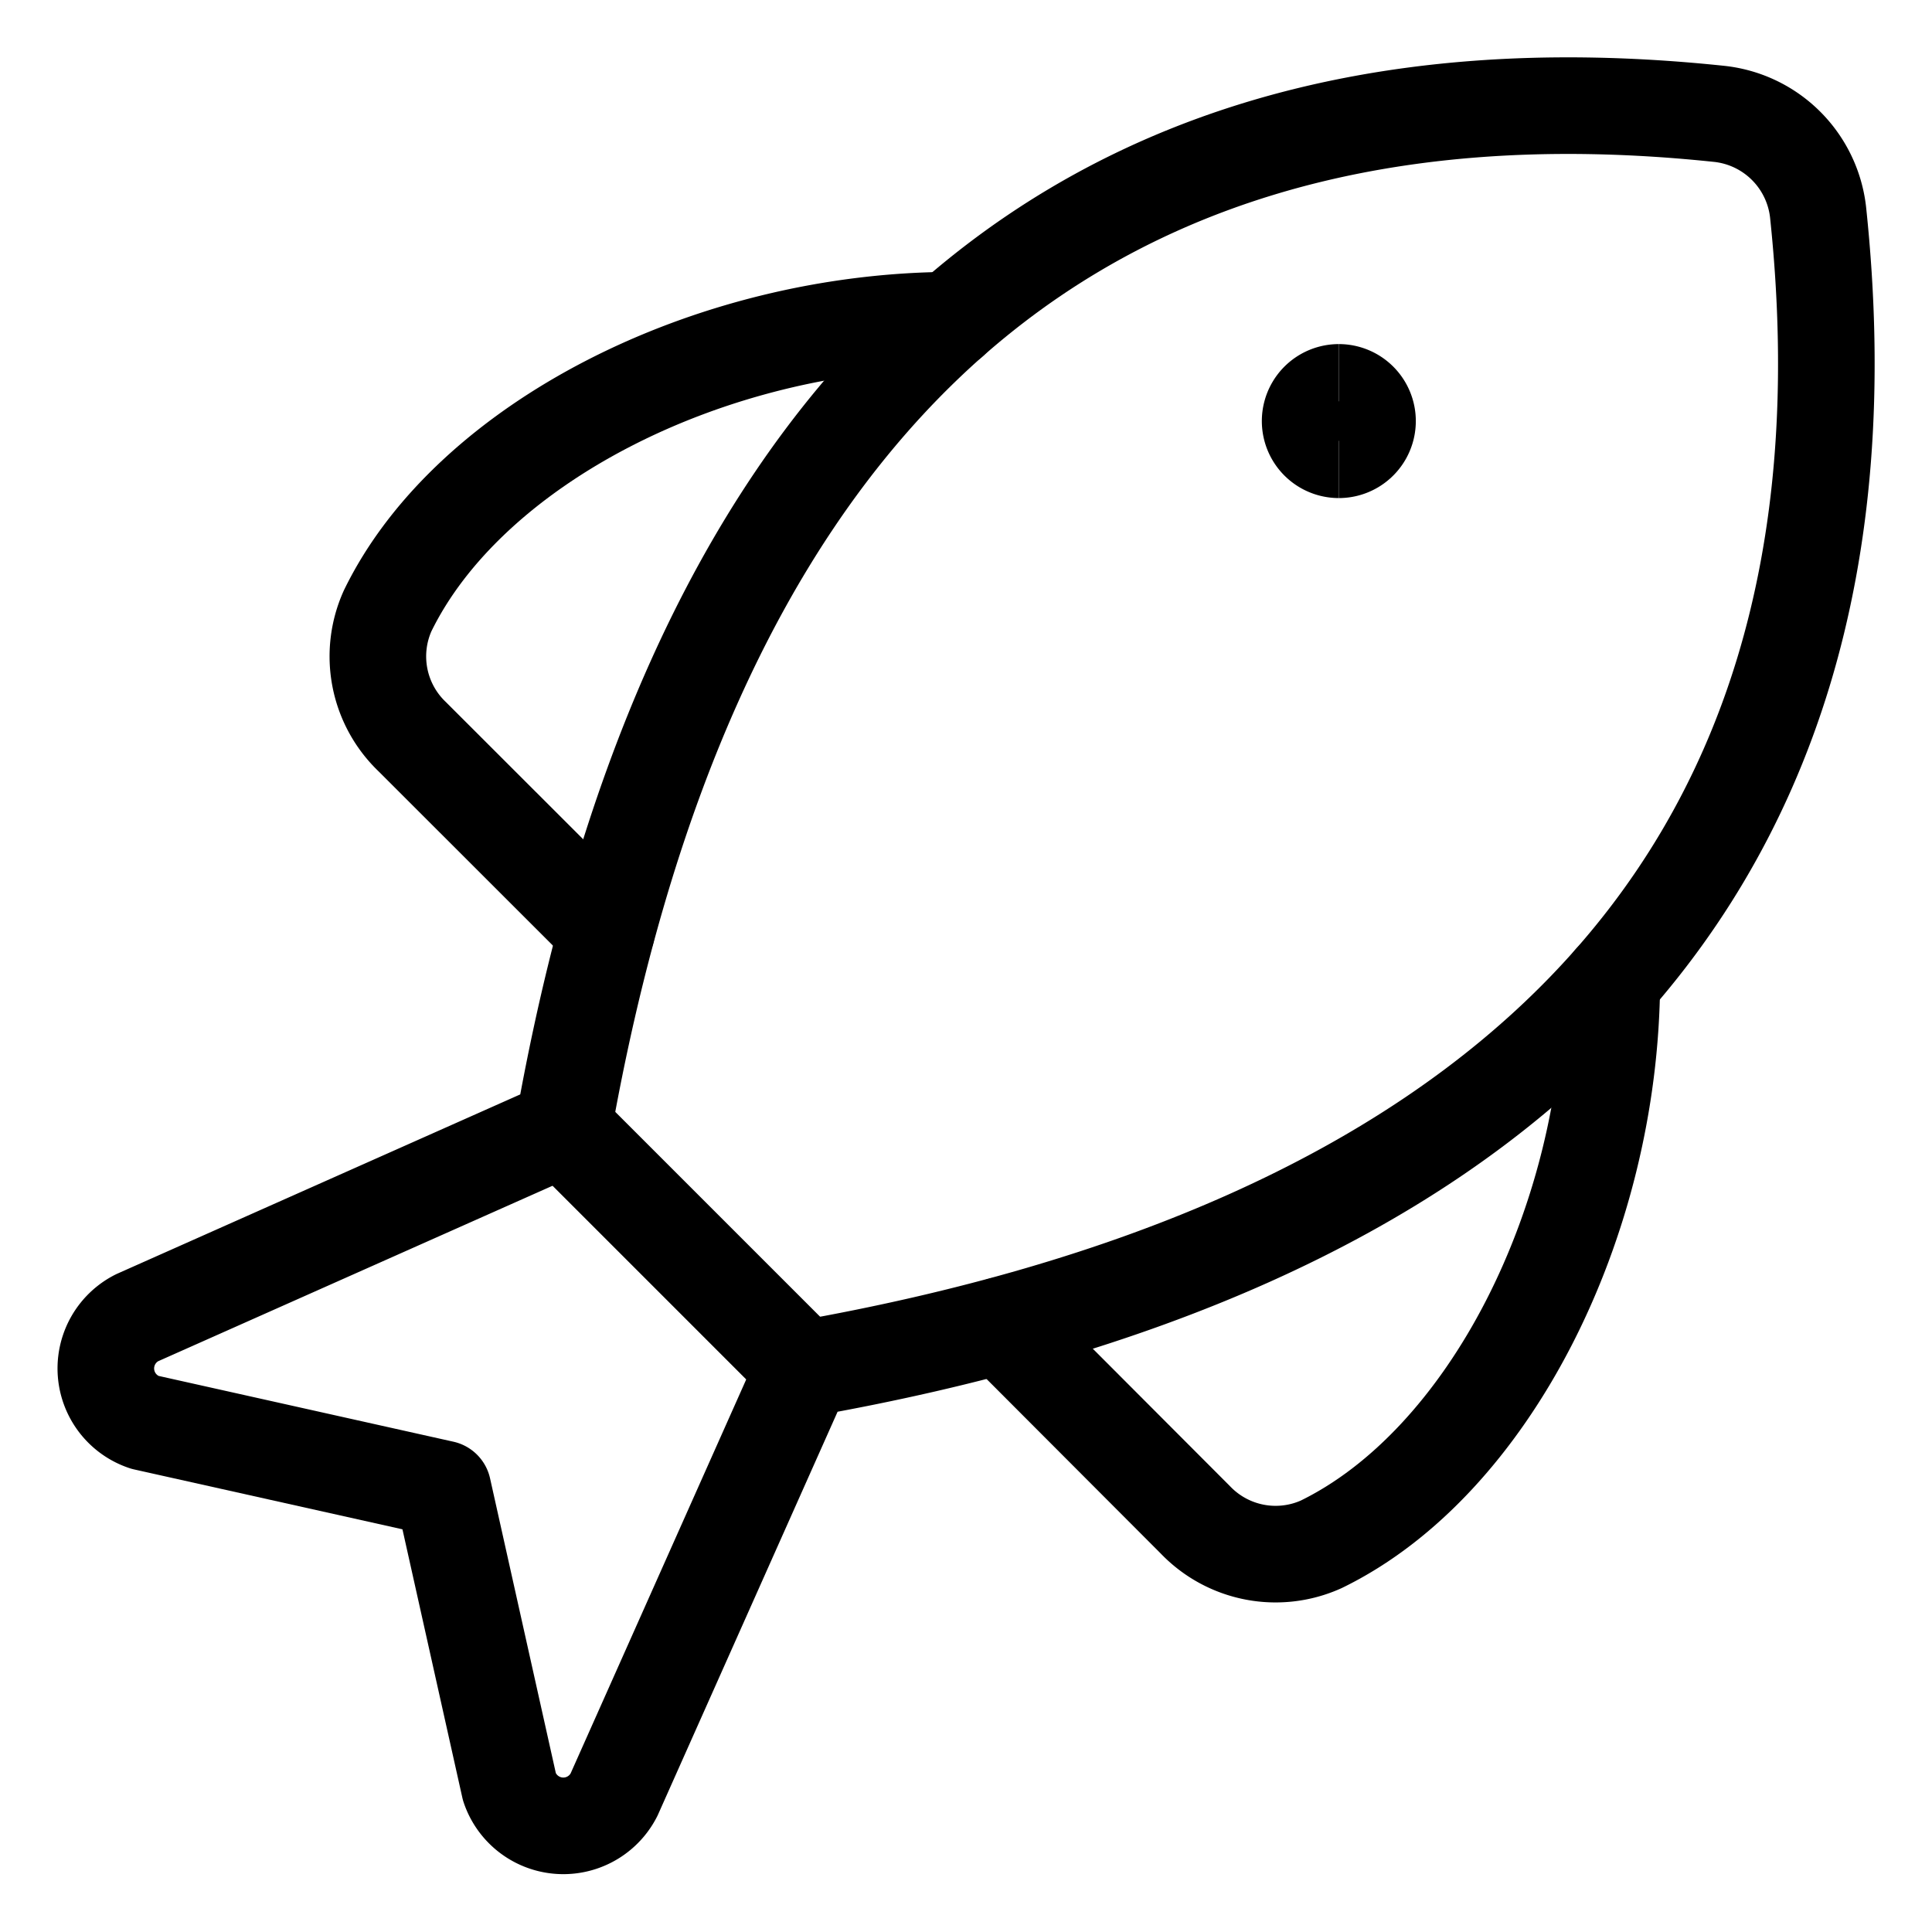
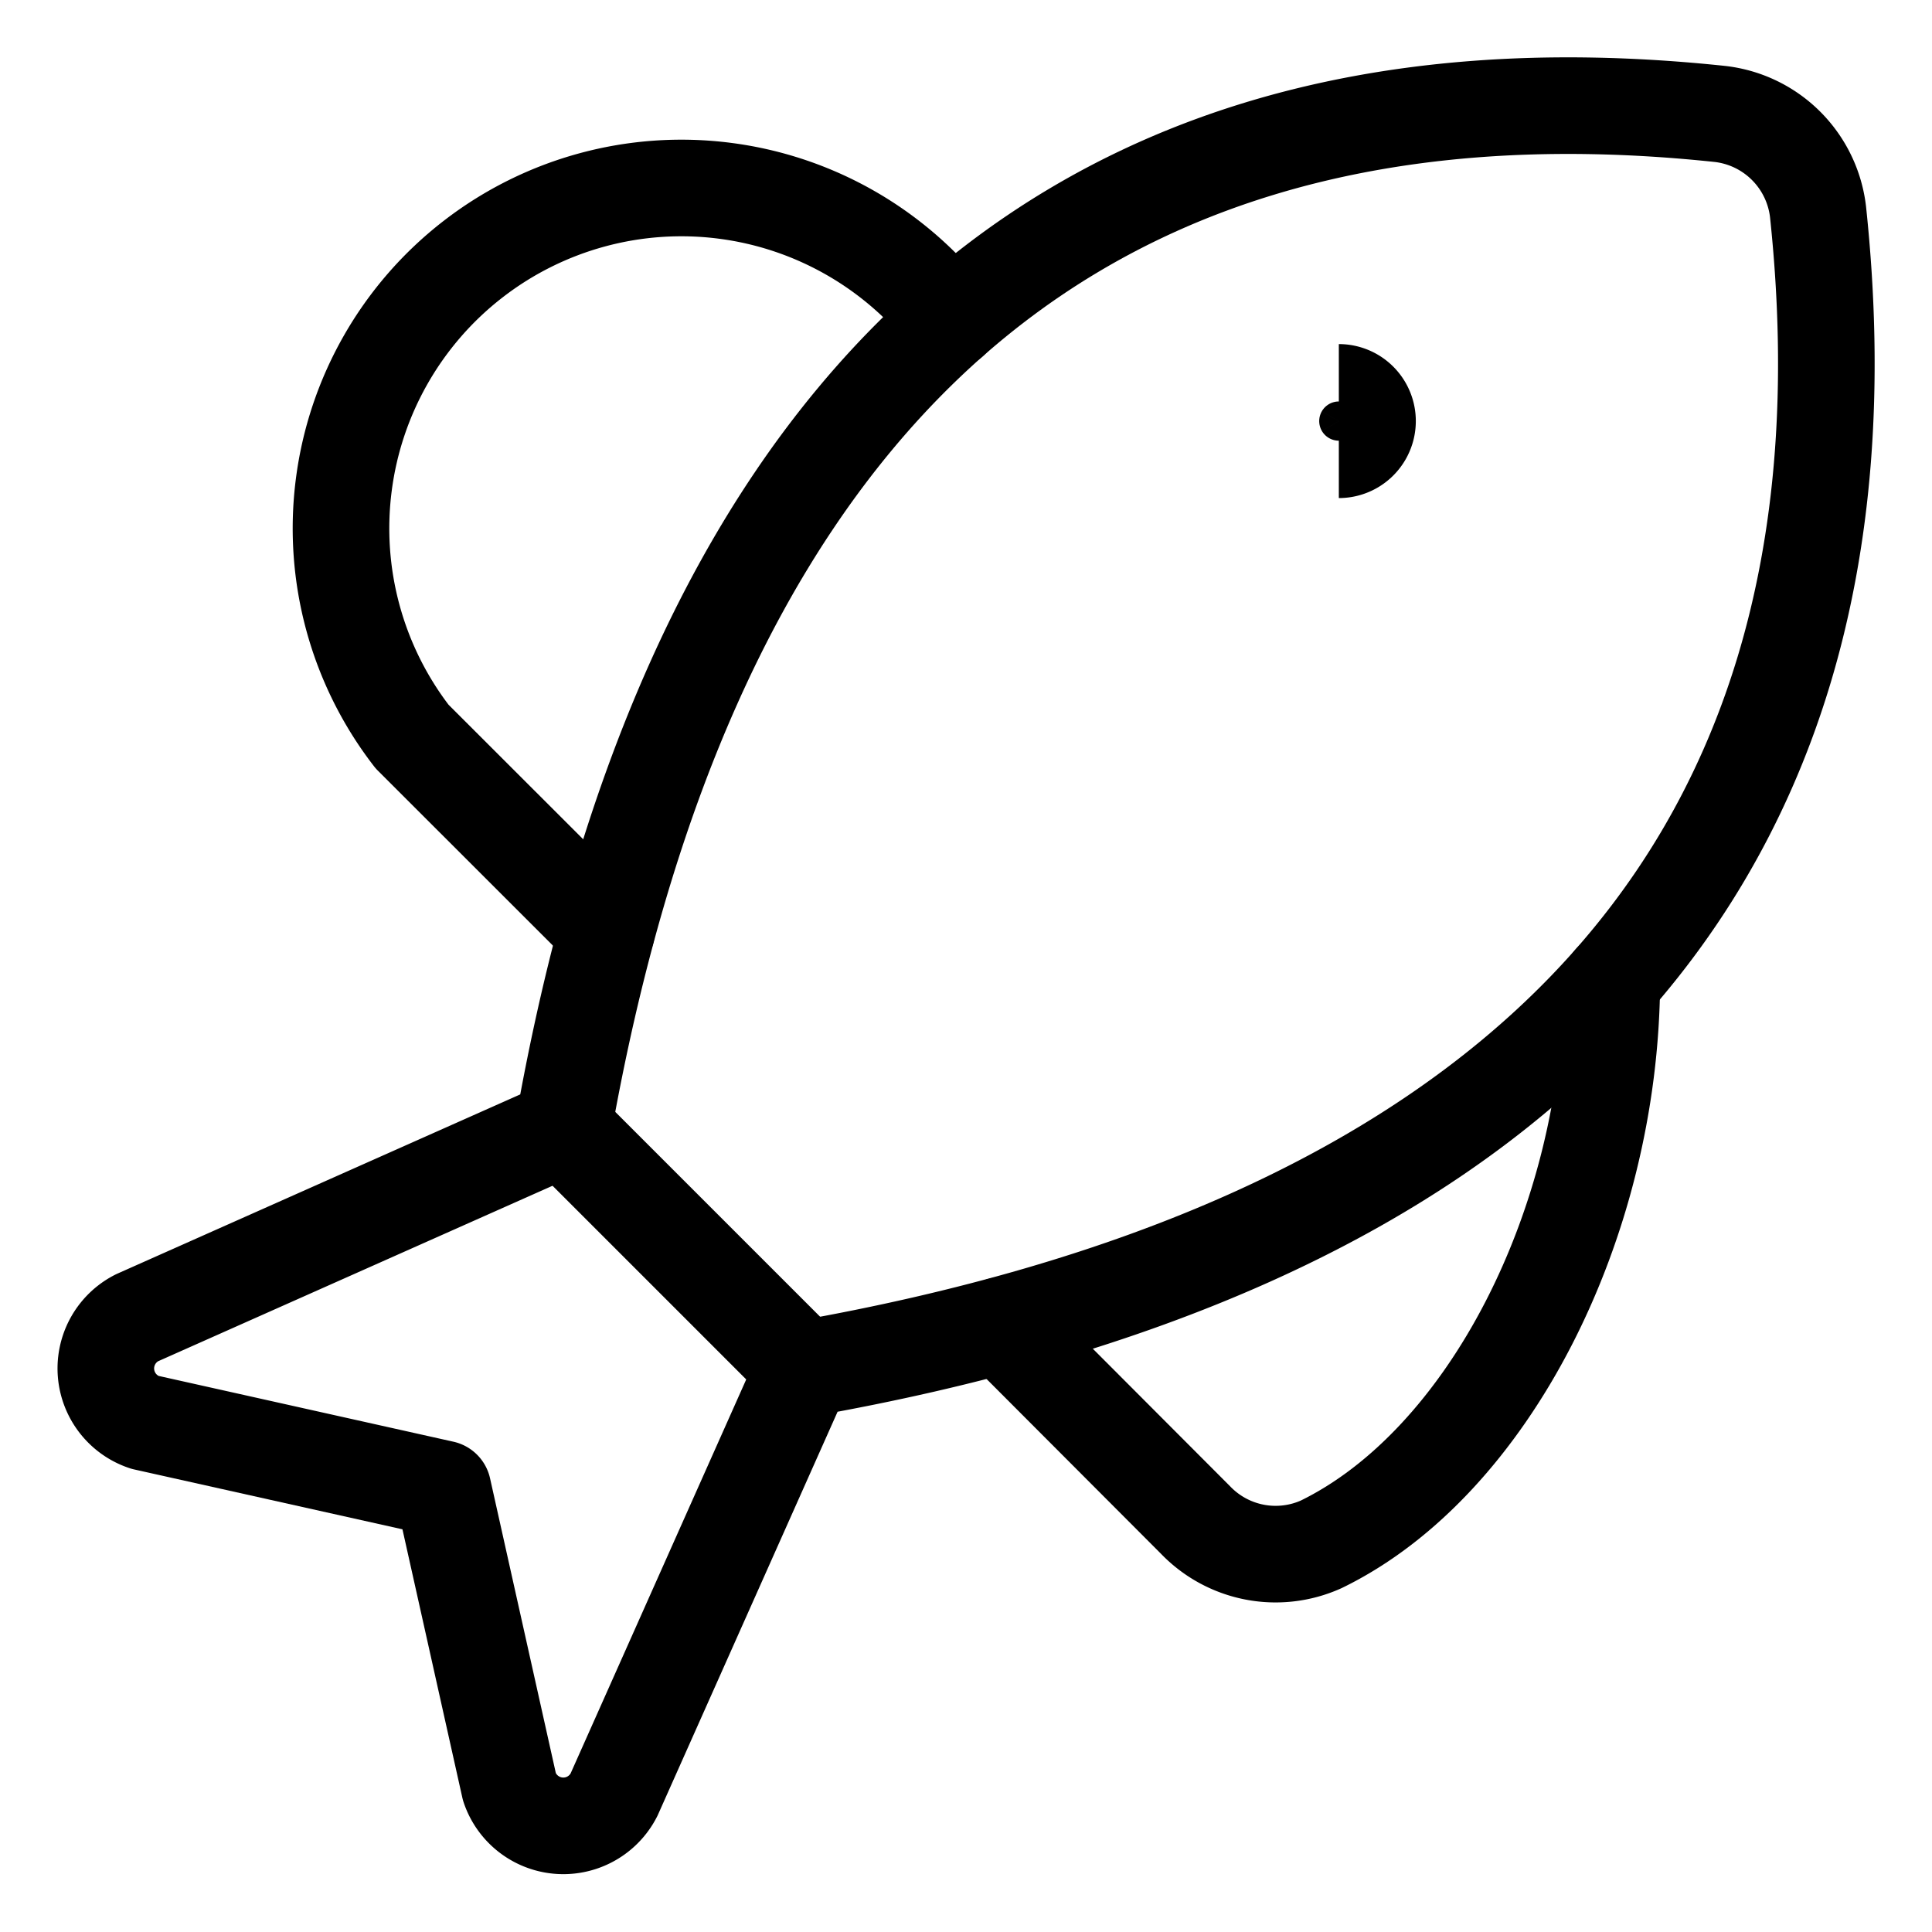
<svg xmlns="http://www.w3.org/2000/svg" fill="none" viewBox="-1 -1 40 40" height="40" width="40" id="Seafood-Fish--Streamline-Streamline--3.0.svg">
  <desc>Seafood Fish Streamline Icon: https://streamlinehq.com</desc>
-   <path stroke="#000000" stroke-linecap="round" stroke-linejoin="round" d="M18.683 5.629c-5.024 0.025 -9.975 2.563 -11.657 6.017A2.299 2.299 0 0 0 7.532 14.25L11.558 18.273" stroke-width="2" />
+   <path stroke="#000000" stroke-linecap="round" stroke-linejoin="round" d="M18.683 5.629A2.299 2.299 0 0 0 7.532 14.25L11.558 18.273" stroke-width="2" />
  <path stroke="#000000" stroke-linecap="round" stroke-linejoin="round" d="M15.643 27.339c13.571 -2.396 22.537 -9.394 20.998 -23.948A2.308 2.308 0 0 0 34.609 1.359C20.055 -0.181 13.056 8.784 10.661 22.357L1.837 26.283a1.175 1.175 0 0 0 0.158 2.164l6.175 1.378 1.378 6.175a1.176 1.176 0 0 0 2.164 0.158l3.931 -8.819Z" stroke-width="2" />
  <path stroke="#000000" stroke-linecap="round" stroke-linejoin="round" d="M32.371 19.317c-0.025 5.024 -2.563 9.975 -6.017 11.657A2.299 2.299 0 0 1 23.75 30.468L19.732 26.442" stroke-width="2" />
  <path stroke="#000000" stroke-linecap="round" stroke-linejoin="round" d="m10.661 22.357 4.983 4.983" stroke-width="2" />
-   <path stroke="#000000" d="M26.719 8.312a0.594 0.594 0 0 1 0 -1.188" stroke-width="2" />
  <path stroke="#000000" d="M26.719 8.312a0.594 0.594 0 0 0 0 -1.188" stroke-width="2" />
</svg>